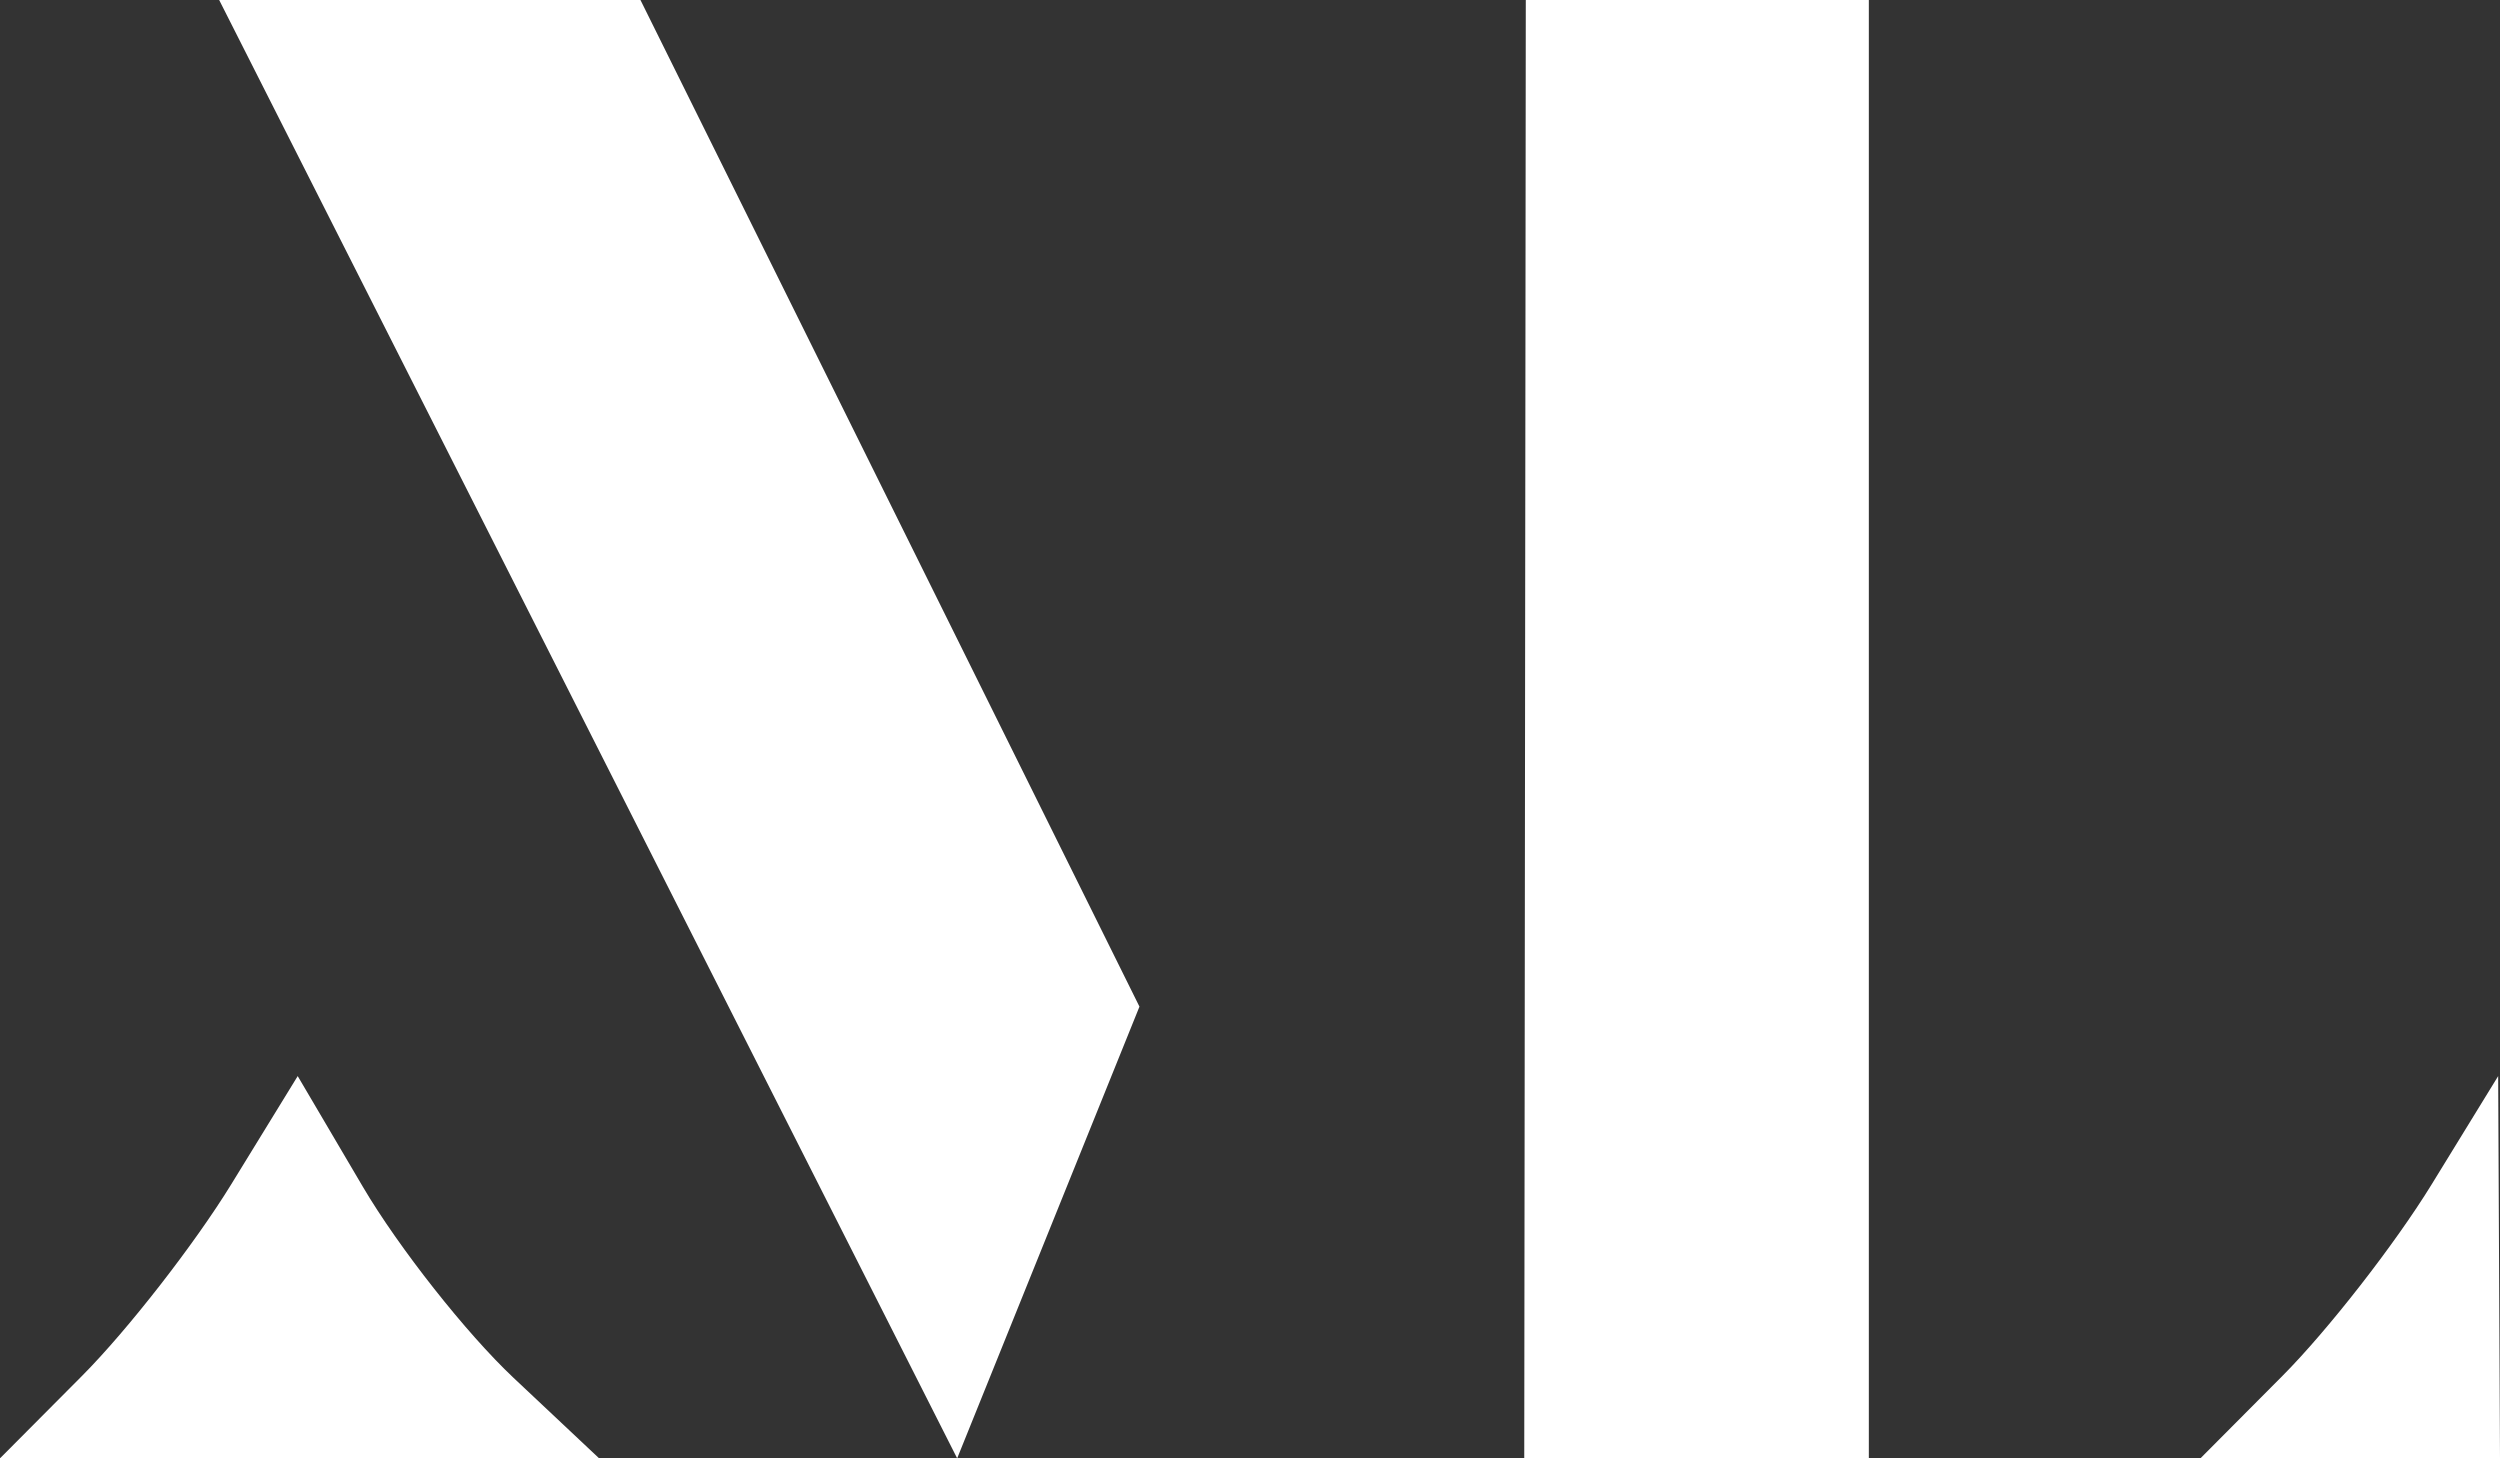
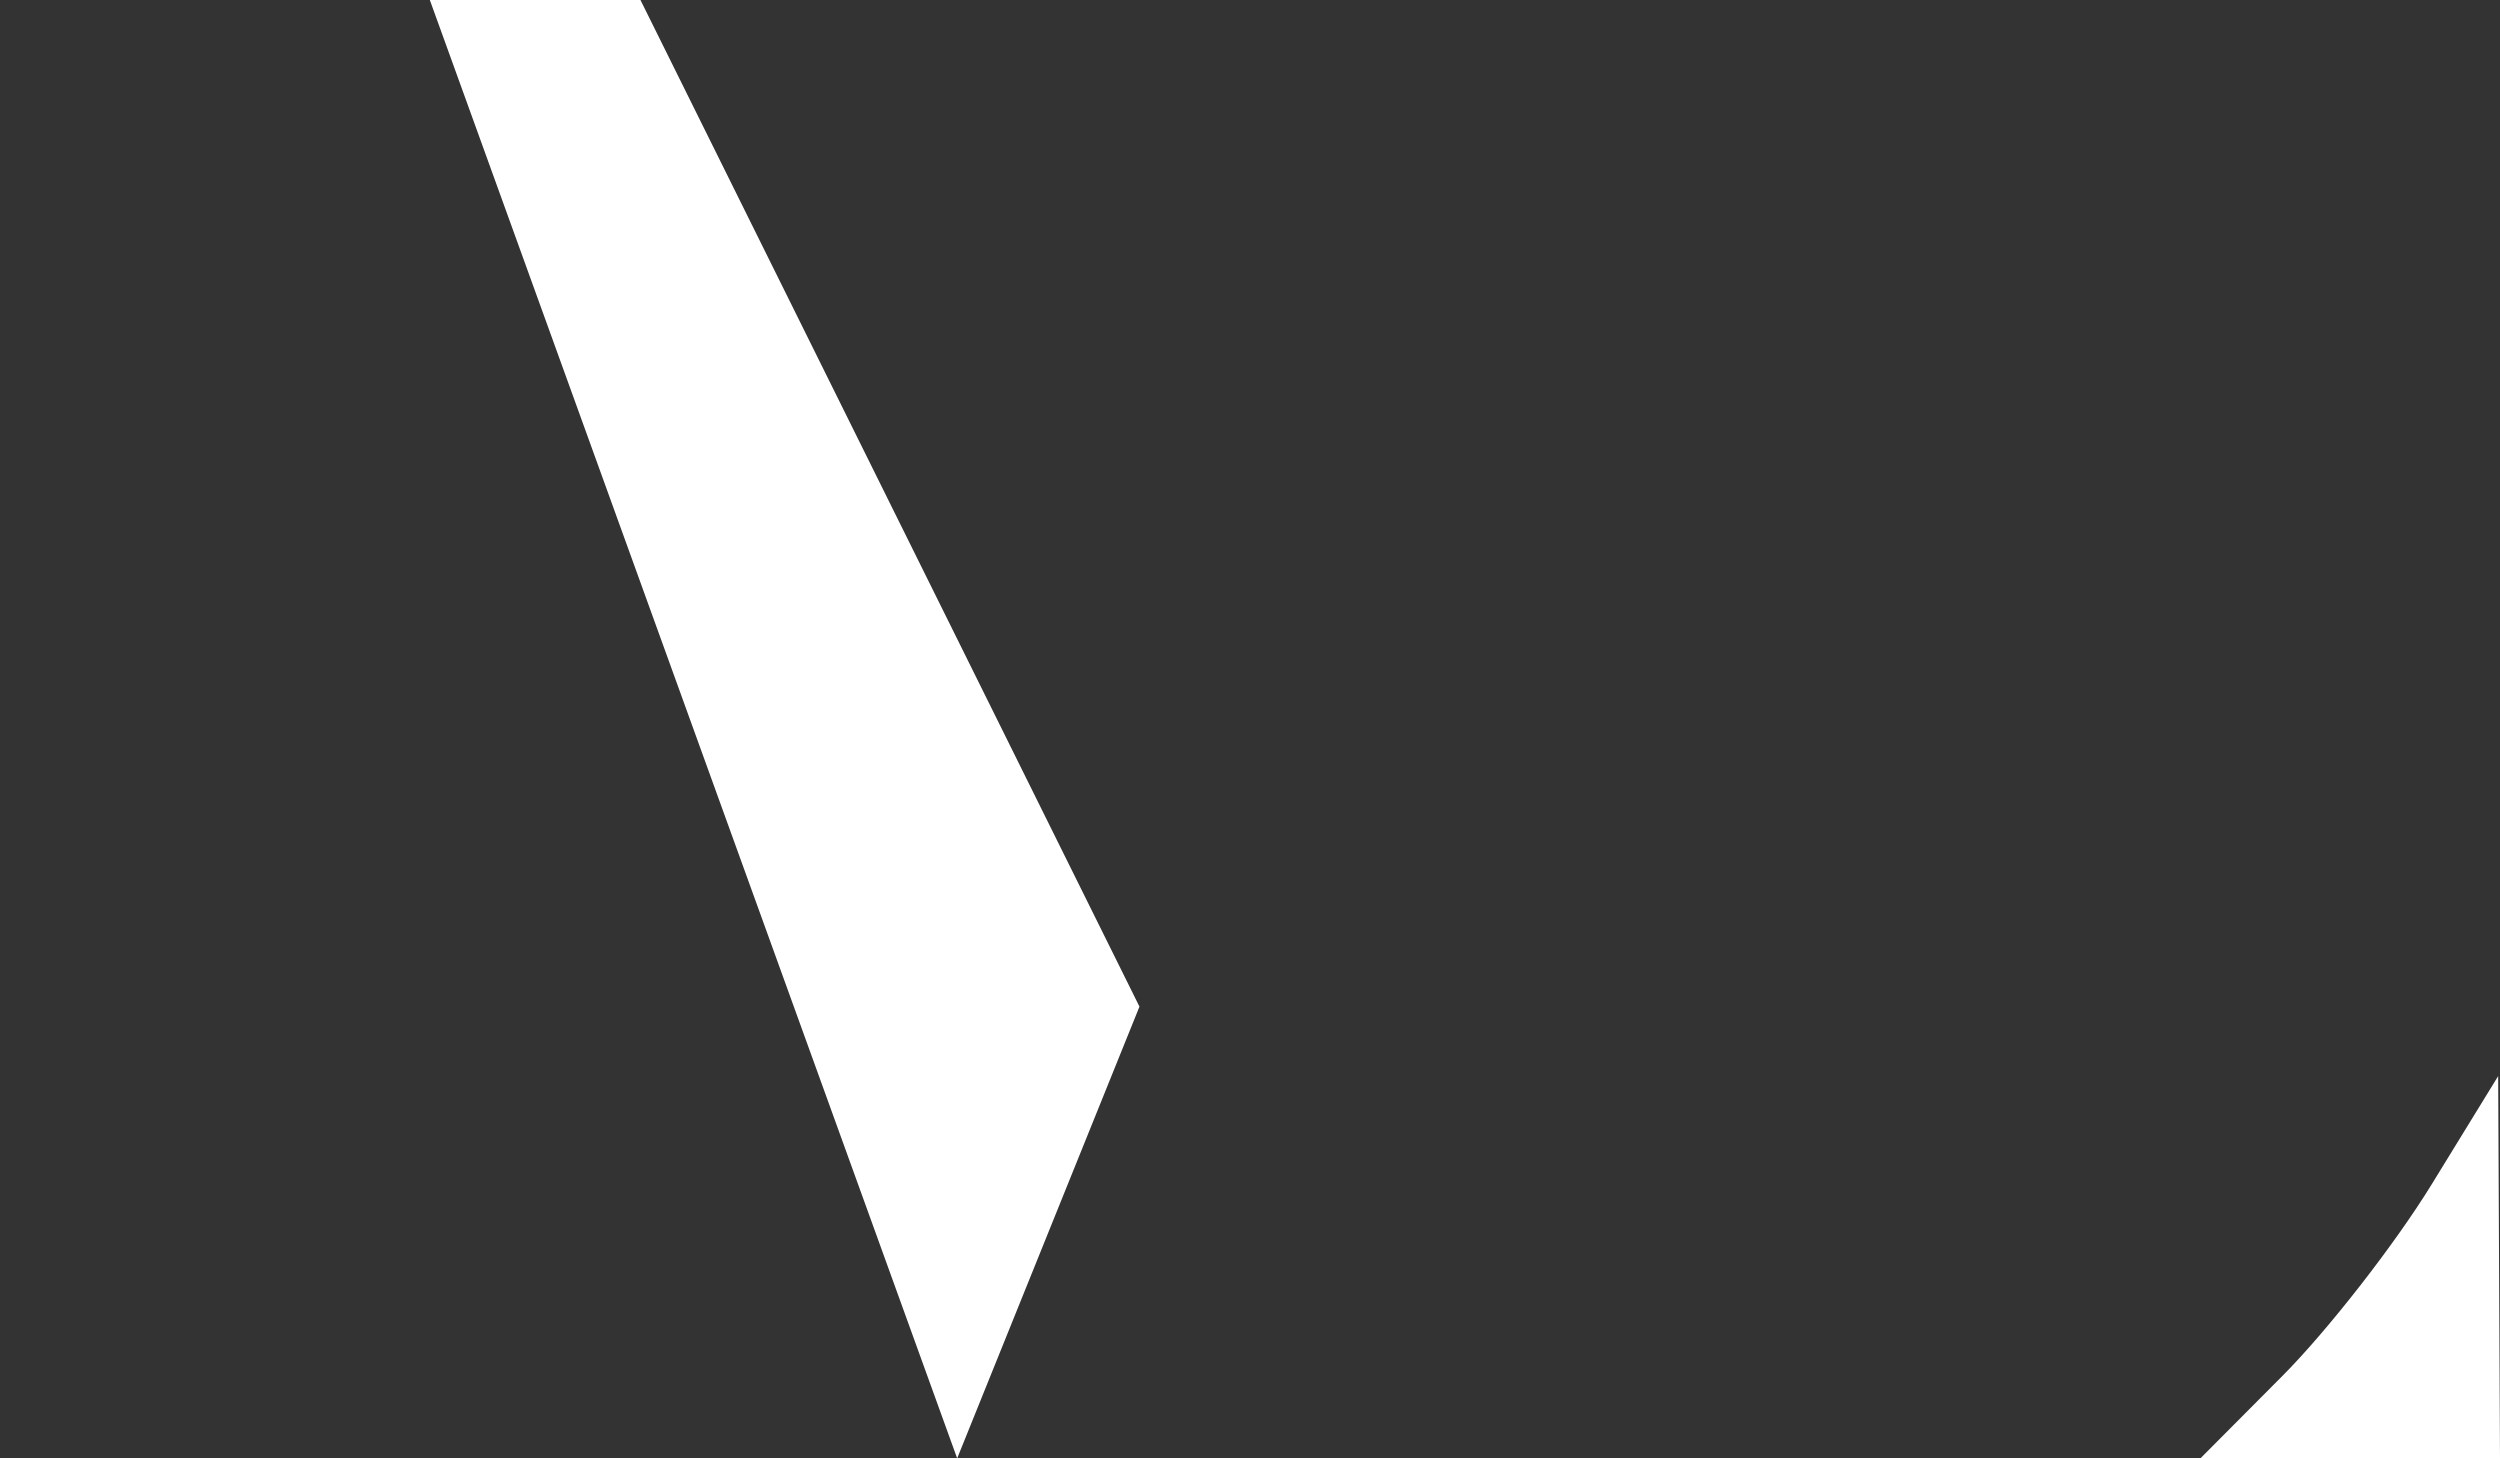
<svg xmlns="http://www.w3.org/2000/svg" width="60" height="35" viewBox="0 0 60 35" fill="none">
  <rect x="0" y="0" width="60" height="35" fill="#333333" stroke="none" />
  <path d="M54.787 33.013C55.874 31.919 57.482 29.855 58.36 28.425L59.956 25.826L60 35H52.81L54.787 33.013Z" fill="white" />
-   <path d="M15.371 0H10.316H5.26L22.972 35L27.347 24.159L15.371 0Z" fill="white" />
-   <path d="M36.601 17.514L36.582 35H40.717H44.852V17.514V0H40.735H36.619L36.601 17.514Z" fill="white" />
-   <path d="M5.549 28.425C4.671 29.855 3.064 31.919 1.977 33.013L0 35H7.19H14.379L12.324 33.067C11.194 32.004 9.566 29.94 8.707 28.48L7.145 25.826L5.549 28.425Z" fill="white" />
+   <path d="M15.371 0H10.316L22.972 35L27.347 24.159L15.371 0Z" fill="white" />
</svg>